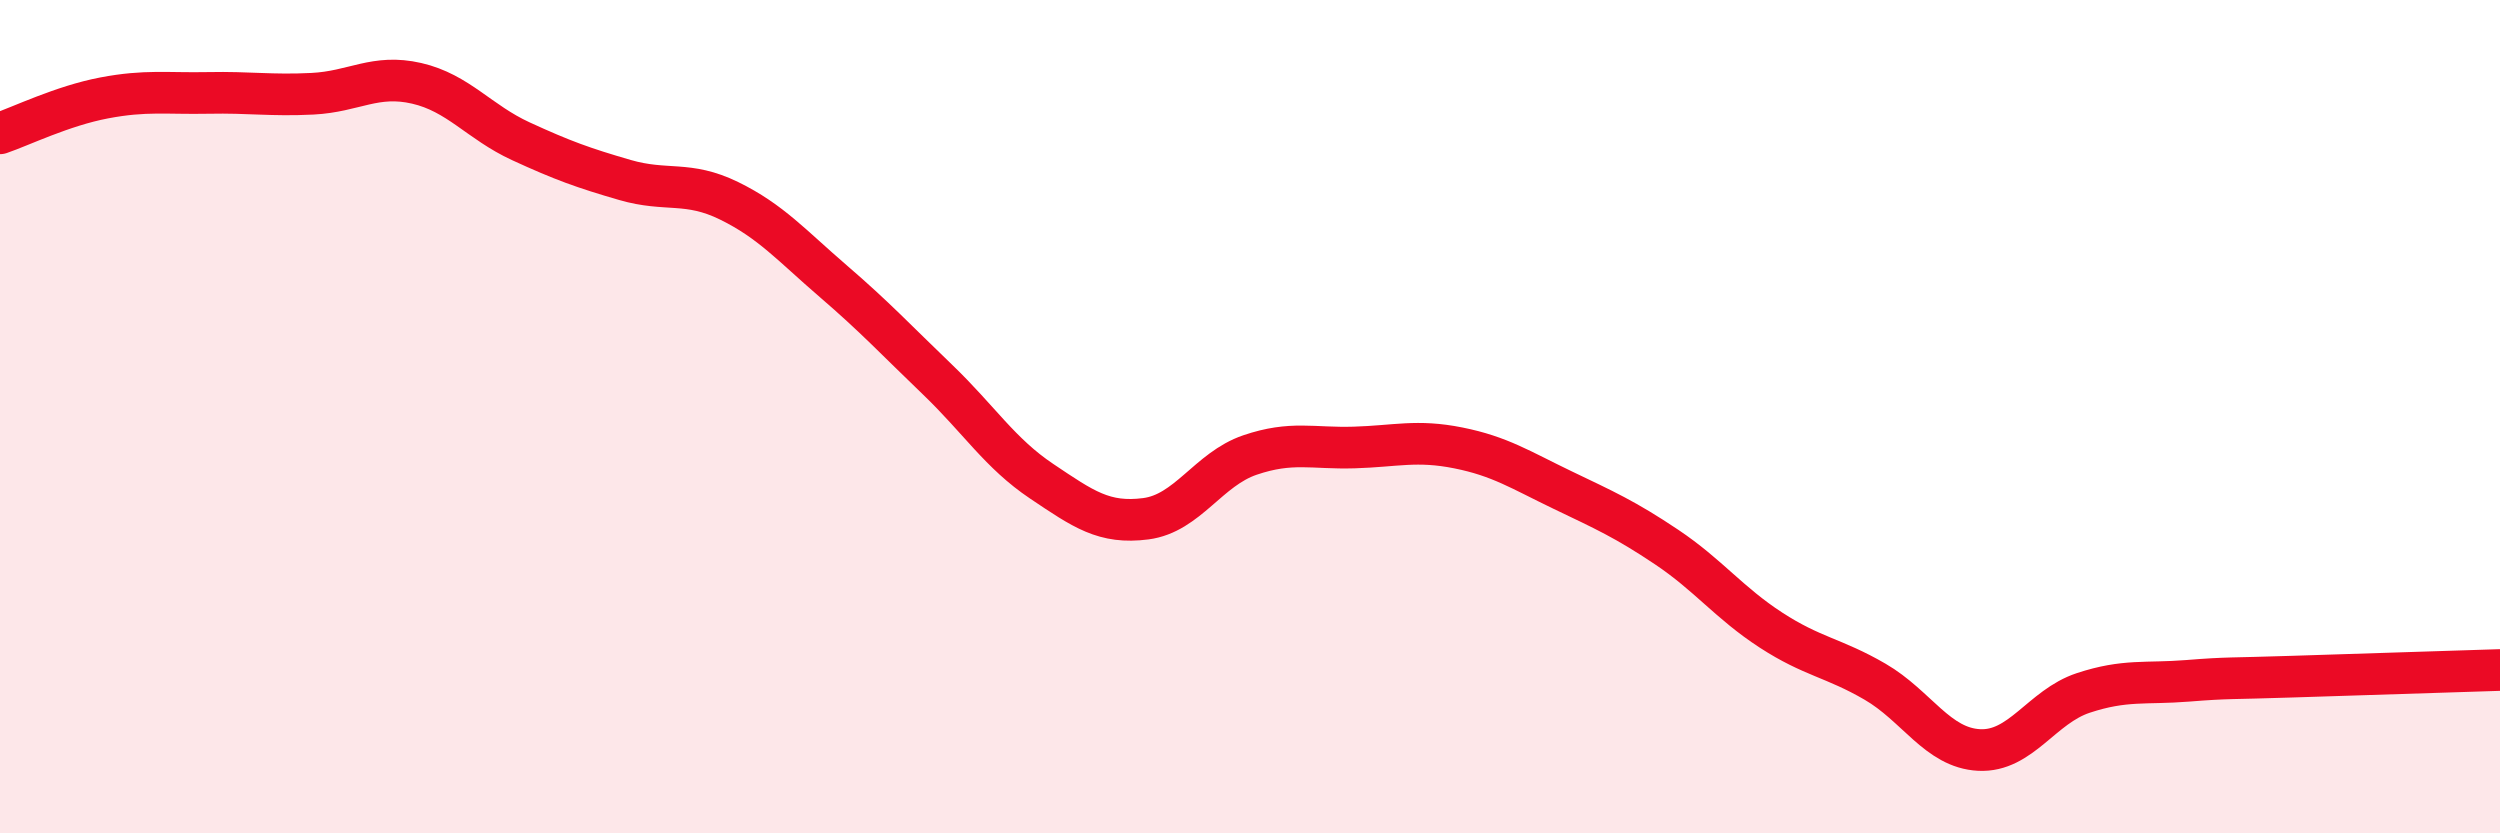
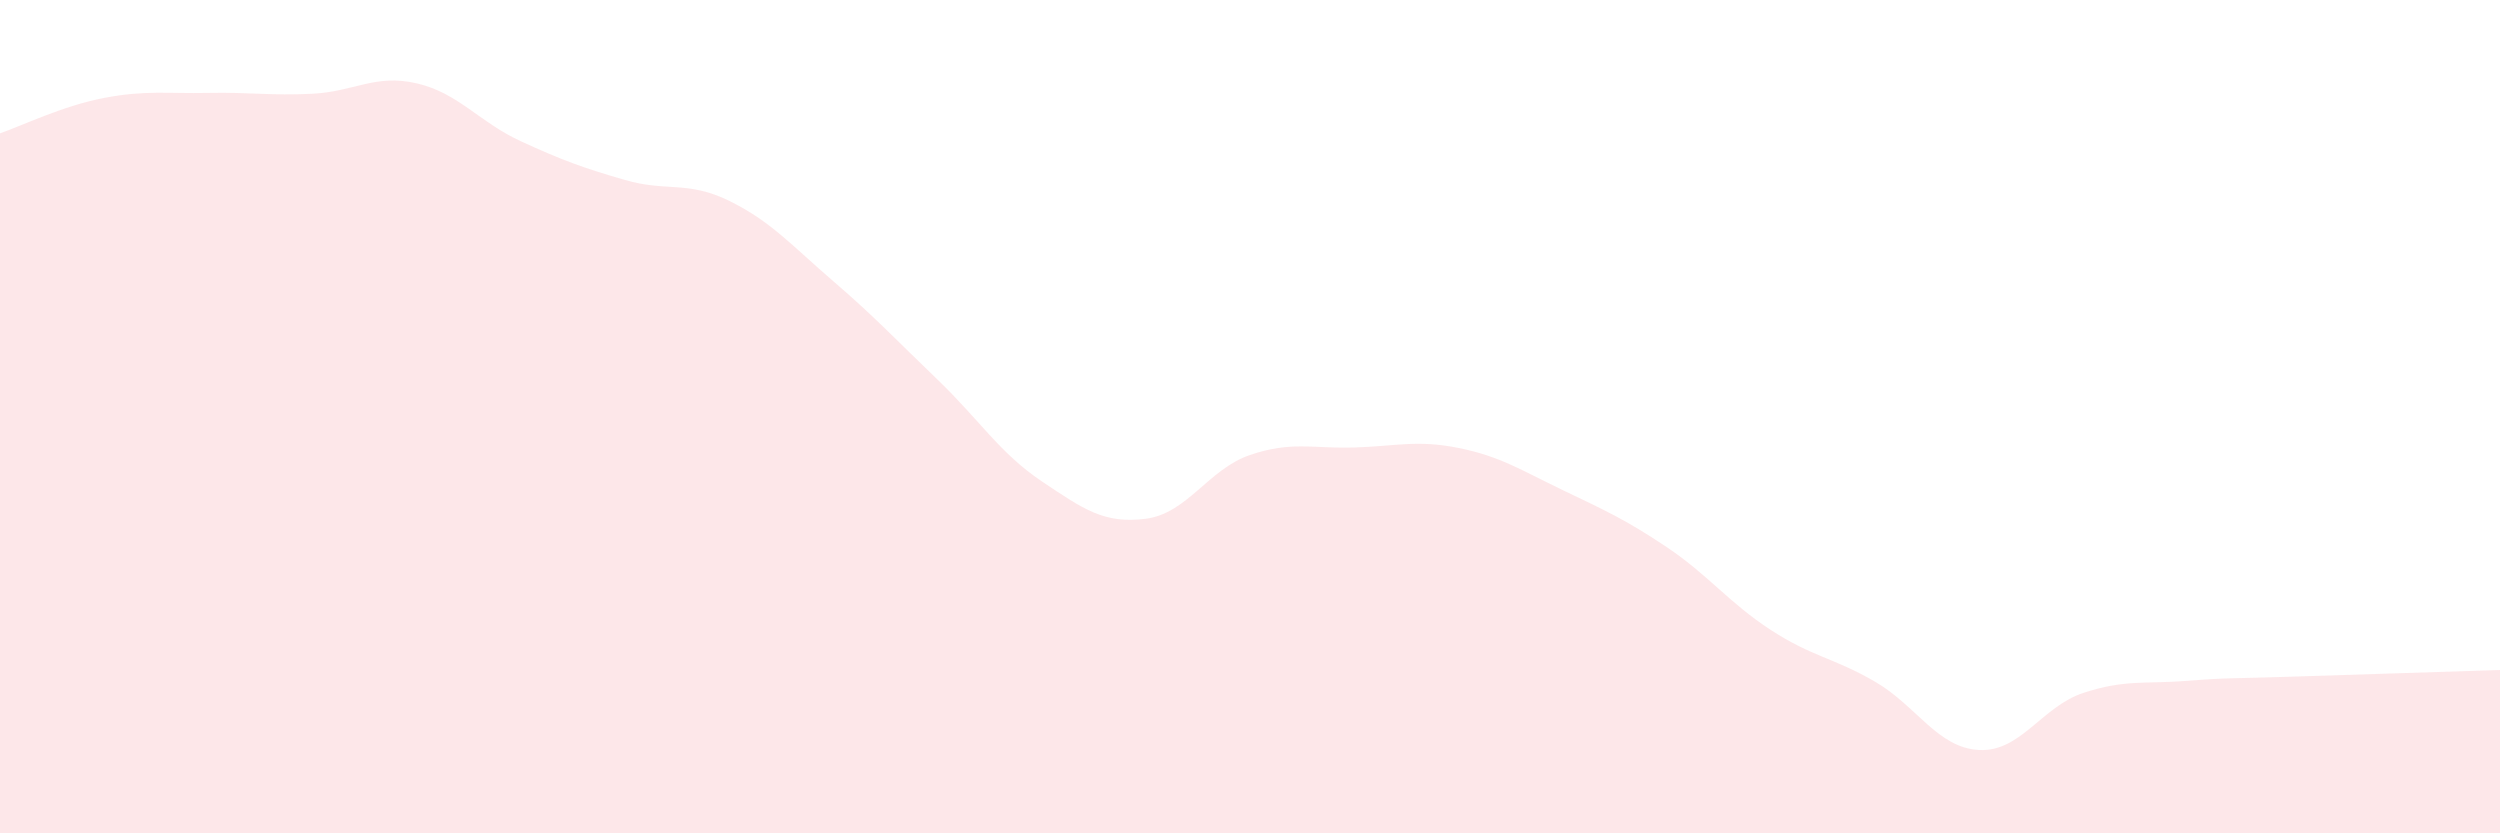
<svg xmlns="http://www.w3.org/2000/svg" width="60" height="20" viewBox="0 0 60 20">
  <path d="M 0,3.2 C 0.5,3.03 1.5,2.54 2.5,2.35 C 3.5,2.16 4,2.25 5,2.23 C 6,2.21 6.5,2.3 7.5,2.25 C 8.5,2.2 9,1.77 10,2 C 11,2.23 11.5,2.93 12.5,3.39 C 13.5,3.85 14,4.03 15,4.32 C 16,4.61 16.5,4.33 17.5,4.82 C 18.5,5.31 19,5.89 20,6.75 C 21,7.61 21.5,8.15 22.5,9.11 C 23.5,10.07 24,10.88 25,11.55 C 26,12.22 26.5,12.58 27.5,12.45 C 28.5,12.32 29,11.26 30,10.92 C 31,10.58 31.5,10.77 32.5,10.74 C 33.5,10.71 34,10.55 35,10.75 C 36,10.95 36.5,11.28 37.5,11.76 C 38.5,12.24 39,12.46 40,13.13 C 41,13.8 41.5,14.47 42.5,15.12 C 43.5,15.77 44,15.78 45,16.36 C 46,16.94 46.5,17.95 47.5,18 C 48.5,18.05 49,16.96 50,16.63 C 51,16.3 51.5,16.42 52.5,16.34 C 53.5,16.26 53.5,16.29 55,16.24 C 56.5,16.19 59,16.11 60,16.08L60 20L0 20Z" fill="#EB0A25" opacity="0.1" stroke-linecap="round" stroke-linejoin="round" />
-   <path d="M 0,3.2 C 0.5,3.03 1.5,2.54 2.5,2.35 C 3.5,2.16 4,2.25 5,2.23 C 6,2.21 6.5,2.3 7.5,2.25 C 8.5,2.2 9,1.77 10,2 C 11,2.23 11.5,2.93 12.5,3.39 C 13.5,3.85 14,4.03 15,4.32 C 16,4.61 16.5,4.33 17.5,4.82 C 18.5,5.31 19,5.89 20,6.75 C 21,7.61 21.5,8.15 22.5,9.11 C 23.5,10.07 24,10.88 25,11.55 C 26,12.22 26.5,12.58 27.5,12.45 C 28.5,12.32 29,11.26 30,10.92 C 31,10.58 31.5,10.77 32.5,10.74 C 33.5,10.71 34,10.55 35,10.75 C 36,10.95 36.5,11.28 37.5,11.76 C 38.5,12.24 39,12.46 40,13.13 C 41,13.8 41.5,14.47 42.5,15.12 C 43.5,15.77 44,15.78 45,16.36 C 46,16.94 46.5,17.95 47.5,18 C 48.5,18.05 49,16.96 50,16.63 C 51,16.3 51.5,16.42 52.5,16.34 C 53.5,16.26 53.5,16.29 55,16.24 C 56.5,16.19 59,16.11 60,16.08" stroke="#EB0A25" stroke-width="1" fill="none" stroke-linecap="round" stroke-linejoin="round" />
</svg>